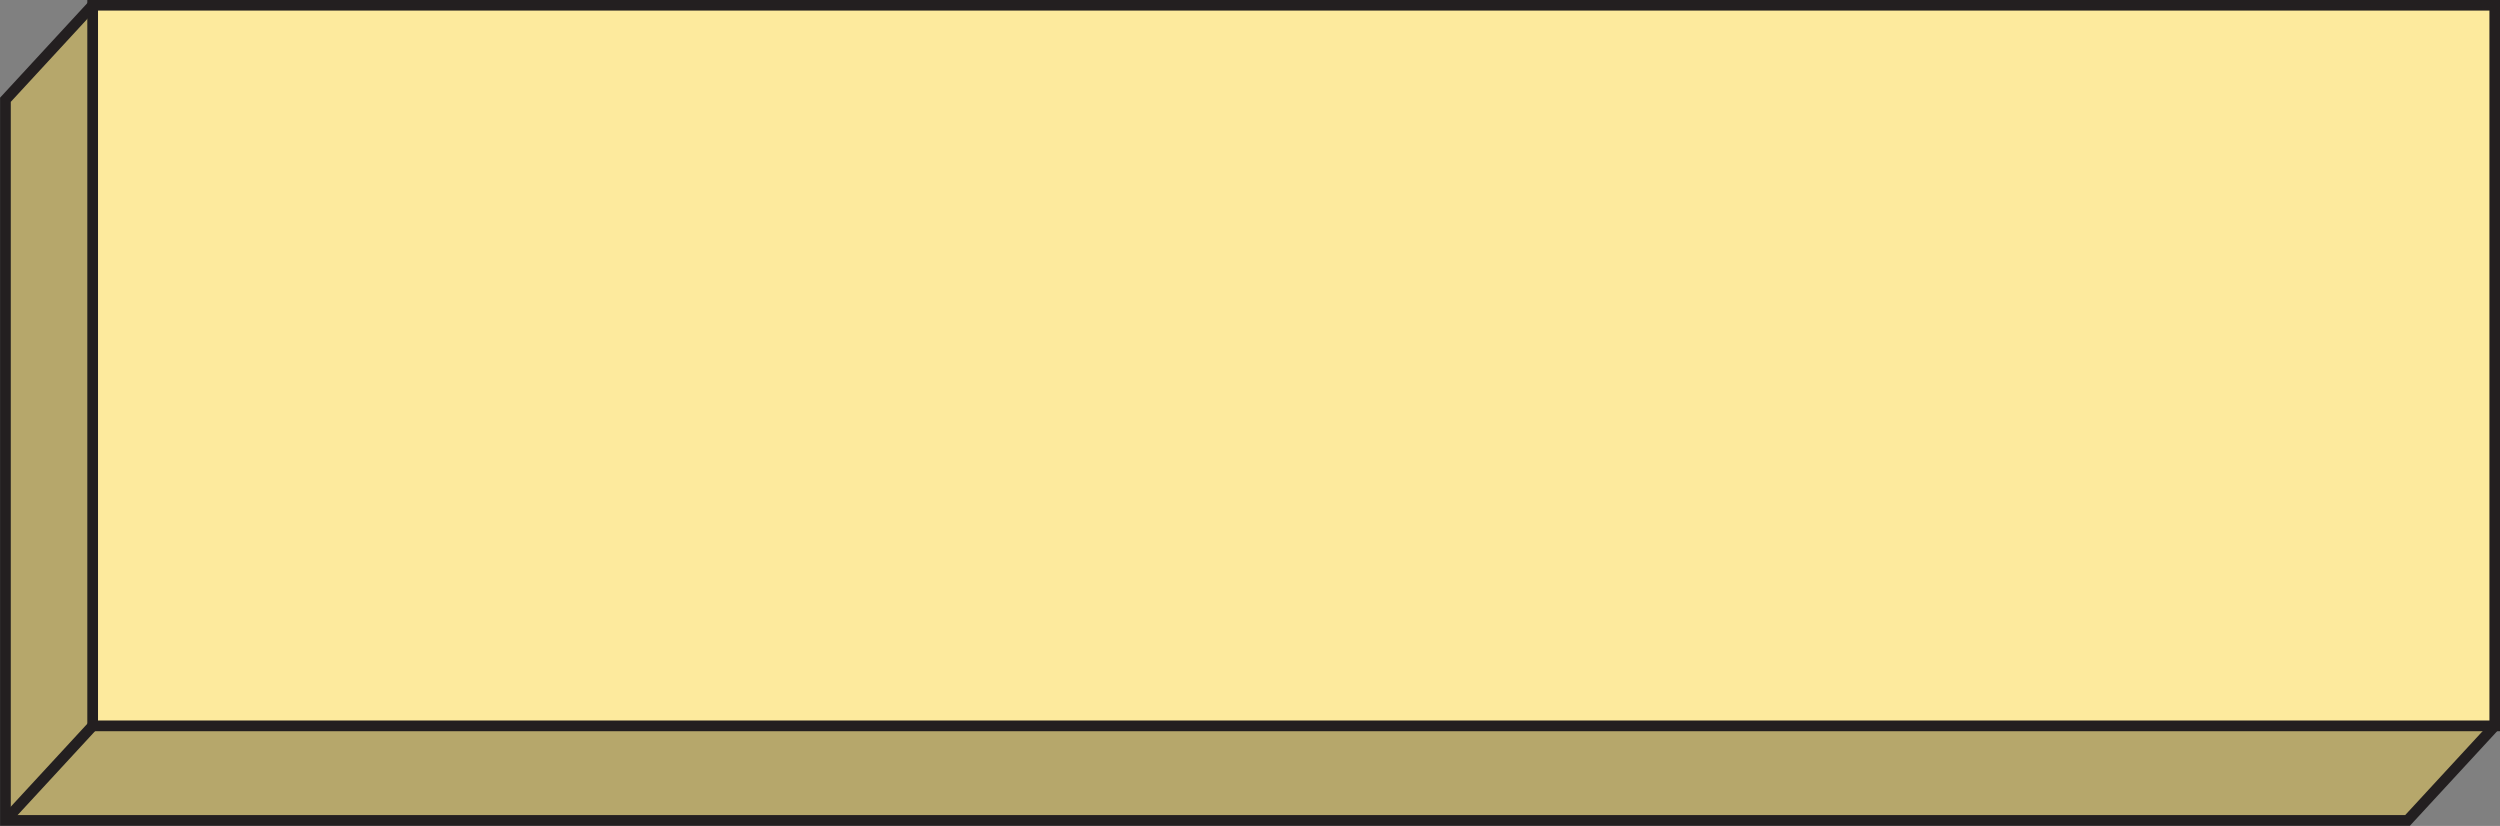
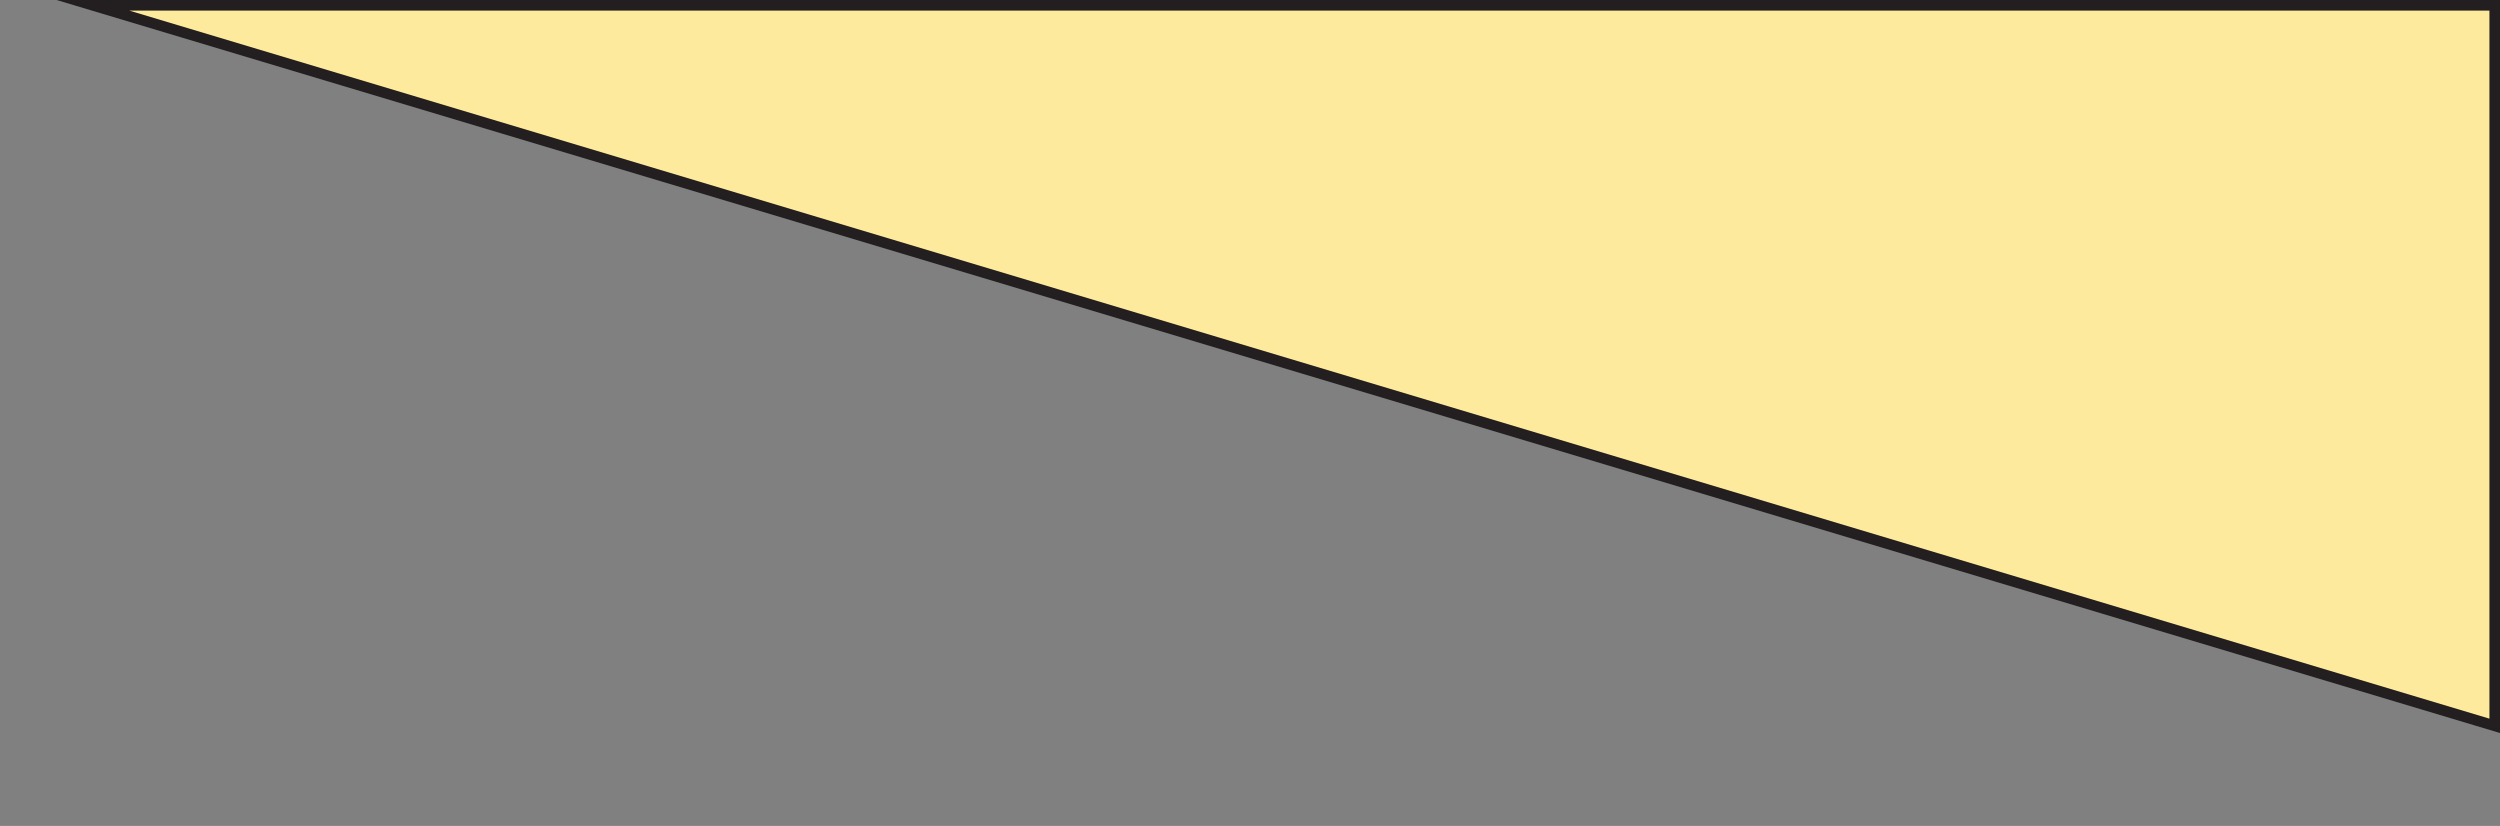
<svg xmlns="http://www.w3.org/2000/svg" fill="#000000" height="231.3" preserveAspectRatio="xMidYMid meet" version="1" viewBox="289.0 316.1 700.1 231.3" width="700.1" zoomAndPan="magnify">
  <rect x="289.0" y="316.1" width="700.1" height="231.3" fill="#808080" stroke="none" />
  <g data-name="L. 6" stroke="#231f20" stroke-miterlimit="10" stroke-width="3">
    <g id="change1_1">
-       <path d="M963.21 545.85L290.52 545.85 290.52 344.04 314.95 317.56 987.64 317.56 987.64 519.37 963.21 545.85z" fill="#b6a76b" />
-     </g>
+       </g>
    <g id="change2_1">
-       <path d="M314.95 317.56H987.64V519.37H314.95z" fill="#fdea9d" />
+       <path d="M314.95 317.56H987.64V519.37z" fill="#fdea9d" />
    </g>
    <g id="change3_1">
-       <path d="M290.52 545.84L314.95 519.37" fill="#ffffff" />
-     </g>
+       </g>
  </g>
</svg>